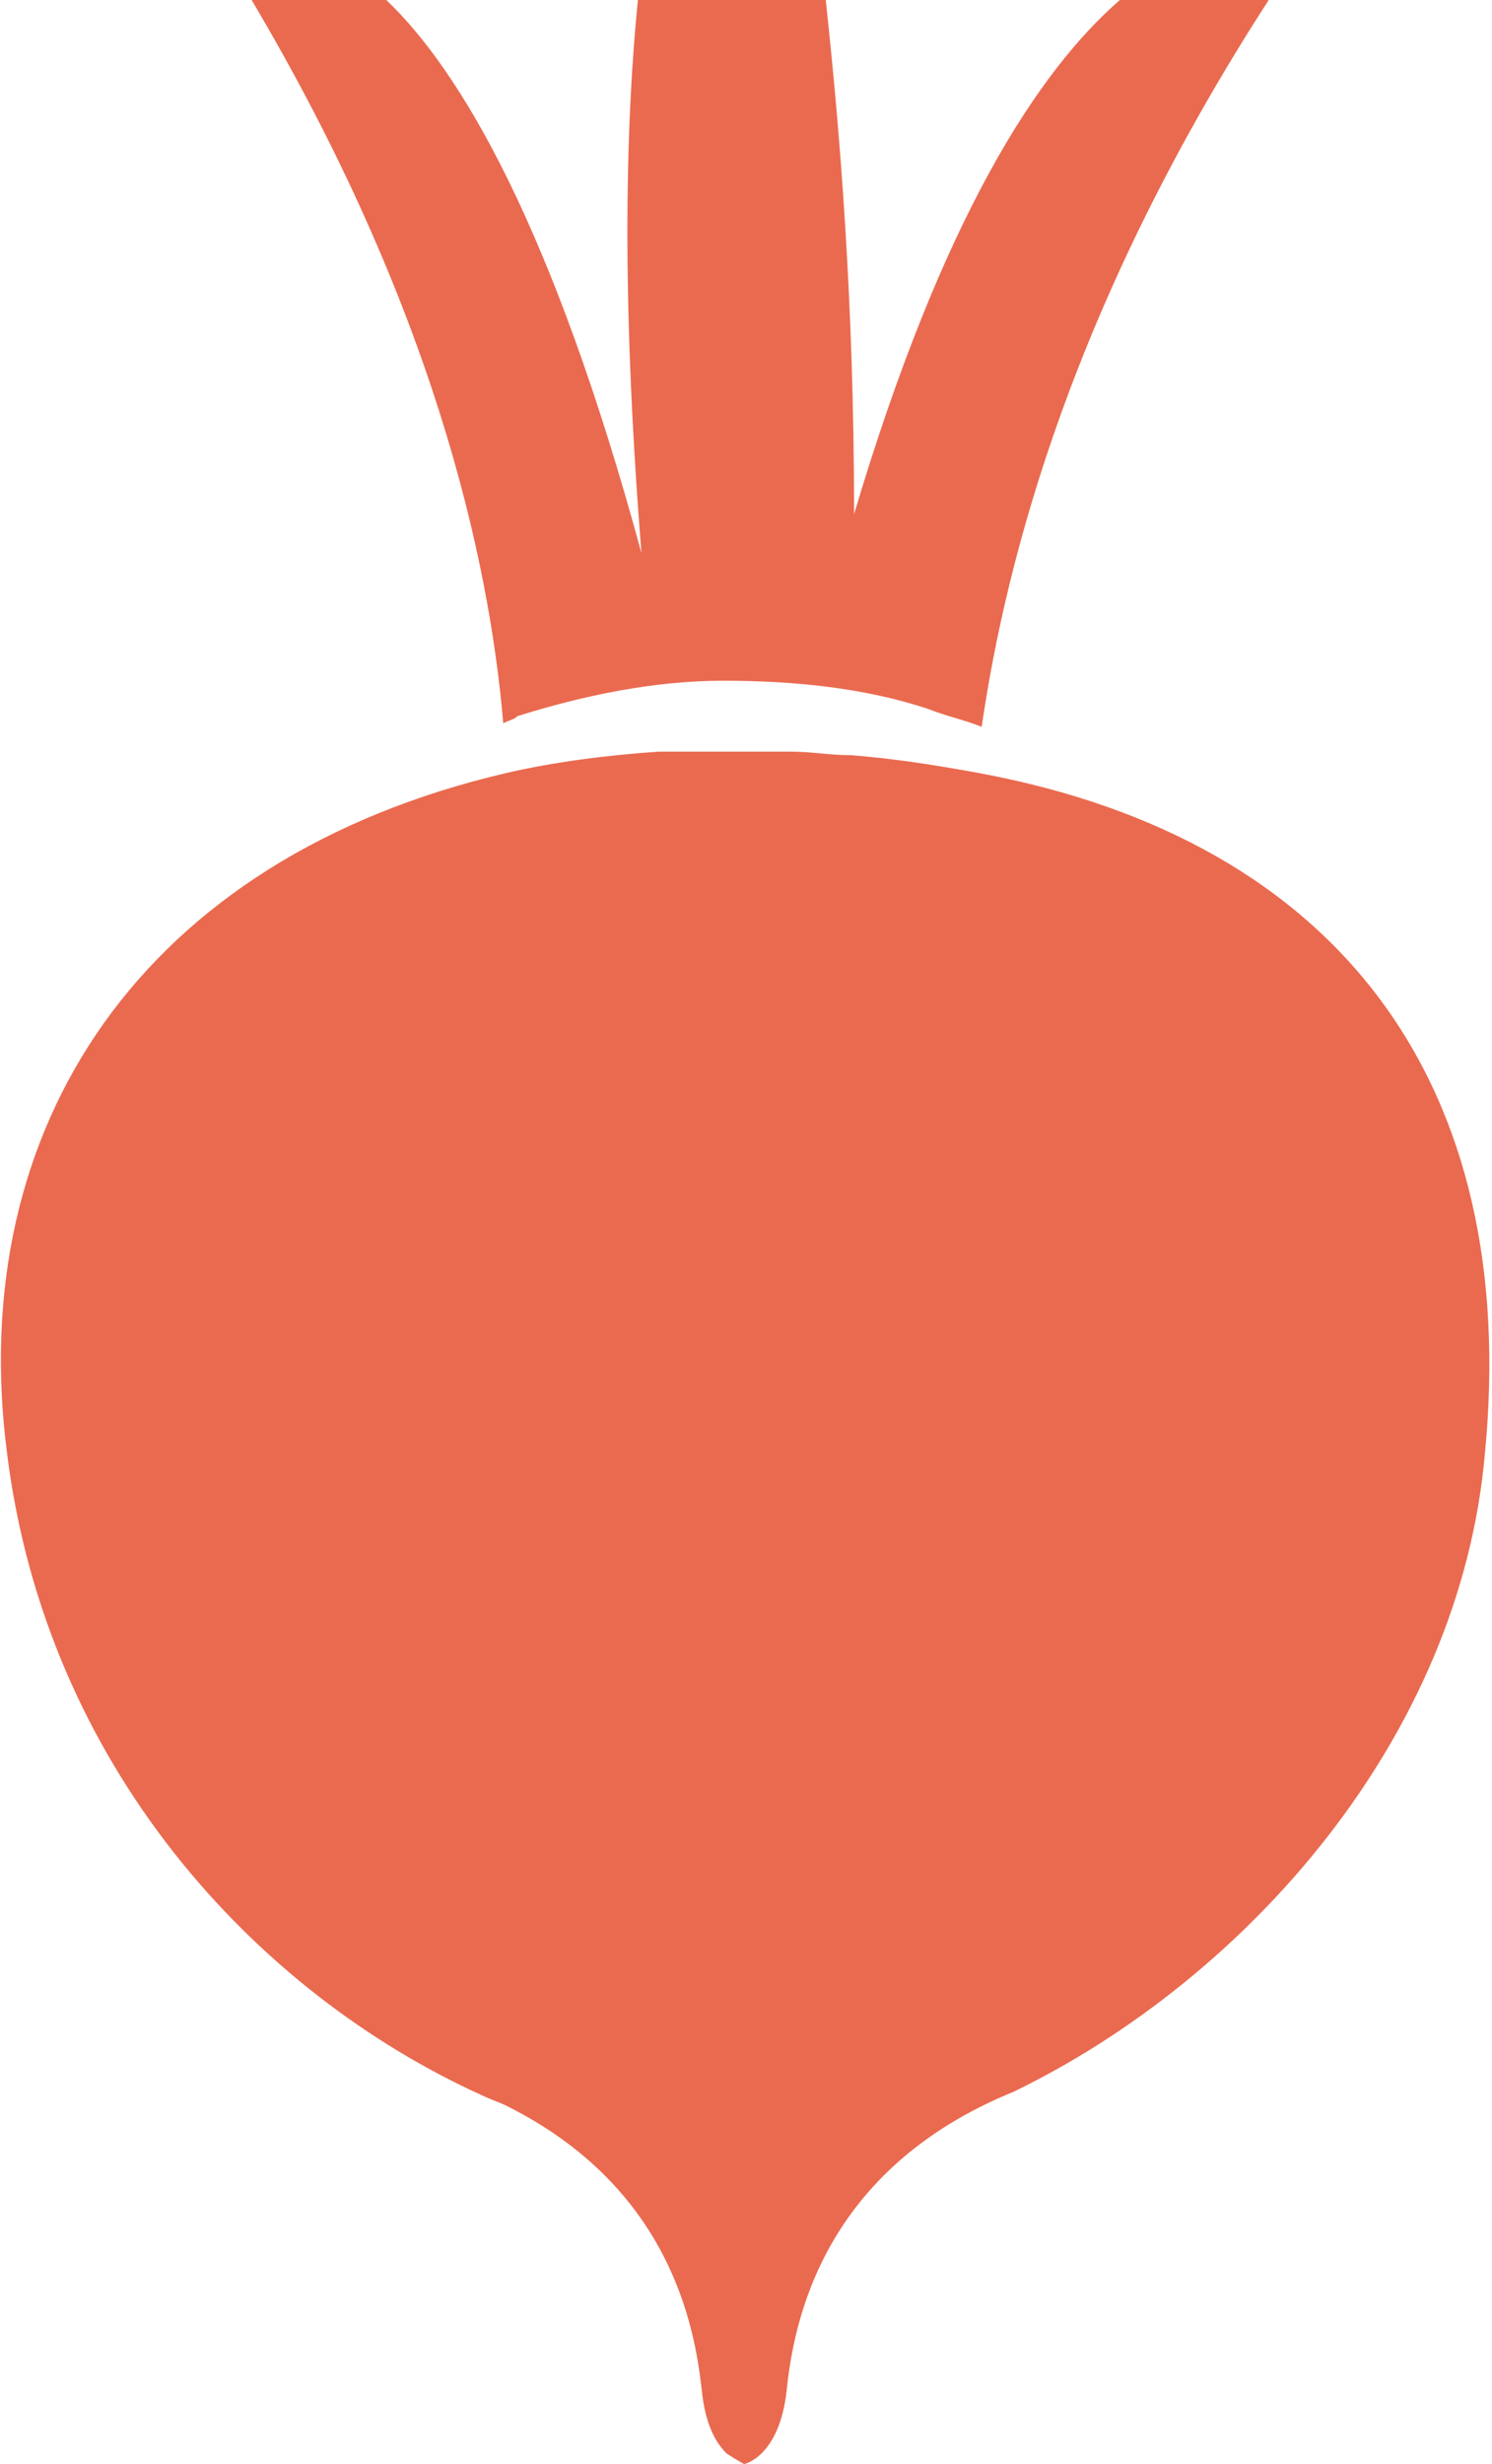
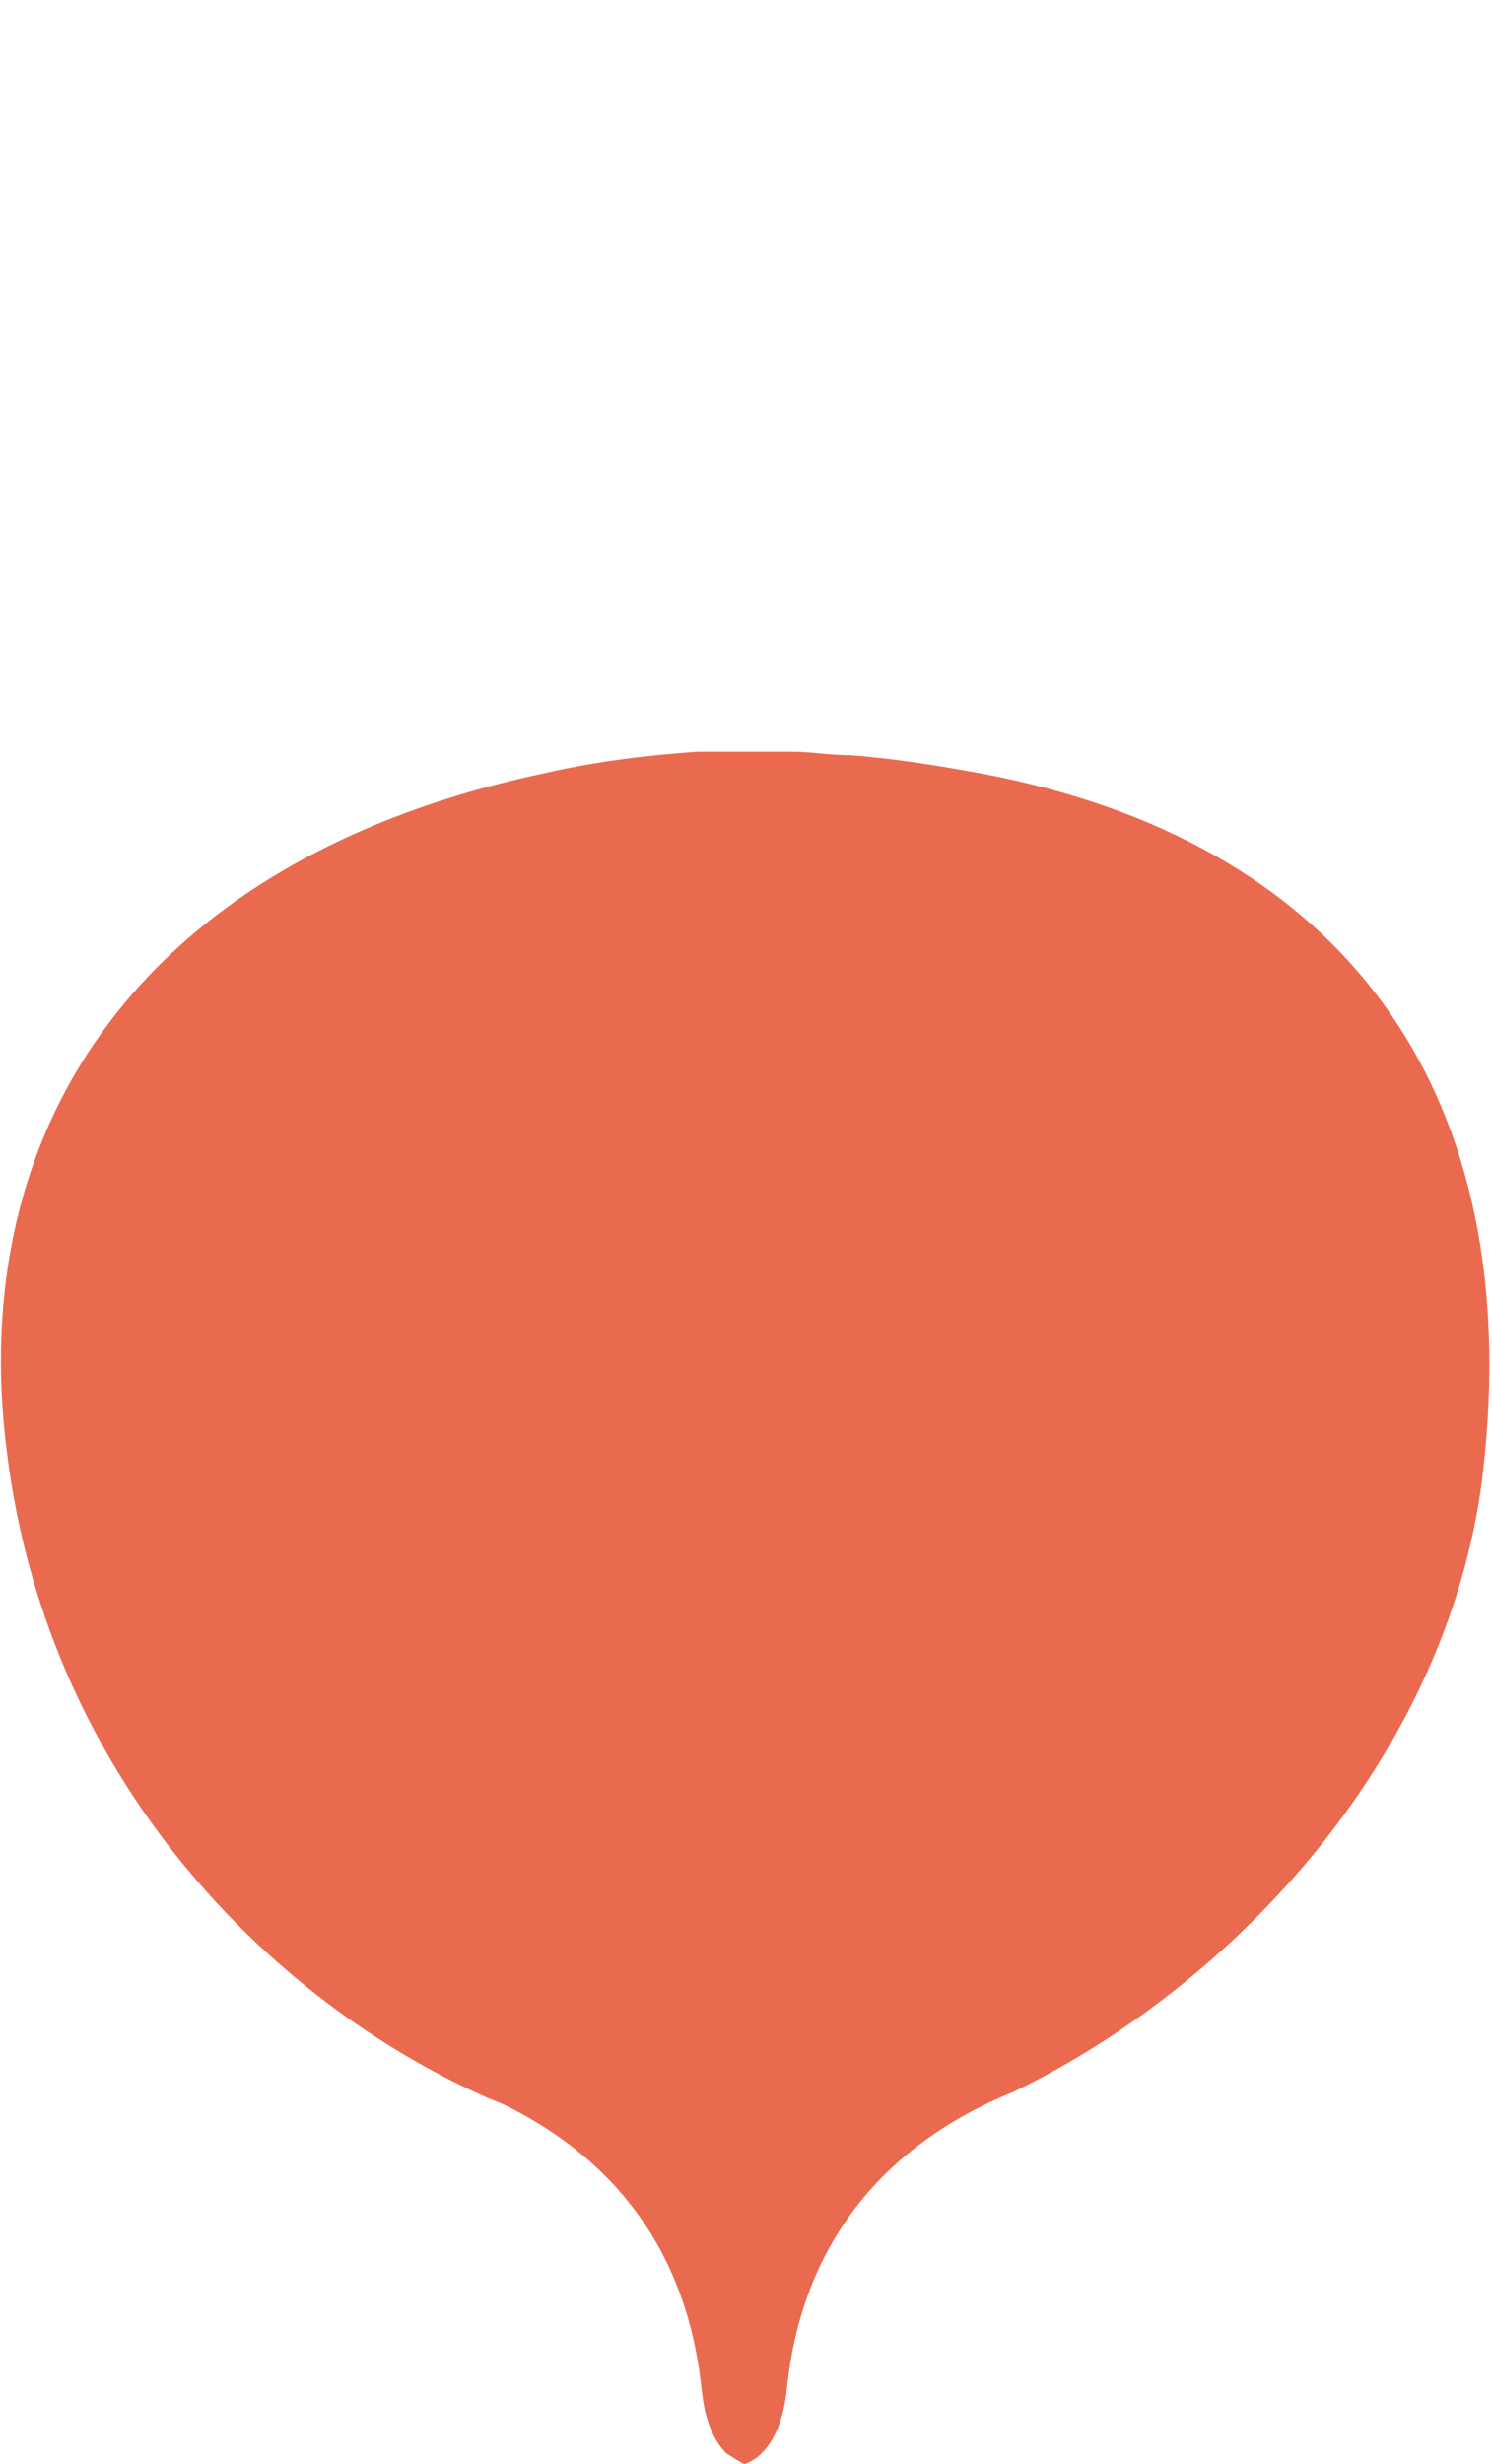
<svg xmlns="http://www.w3.org/2000/svg" version="1.1" id="Laag_1" x="0px" y="0px" viewBox="0 0 42.1 69.5" style="enable-background:new 0 0 42.1 69.5;" xml:space="preserve">
  <style type="text/css">
	.st0{fill:#EA6A50;}
</style>
  <g>
    <g>
-       <path class="st0" d="M14.6,20.2c1.9-0.6,3.9-1,5.8-1c2,0,4,0.2,5.8,0.8c0.5,0.2,1,0.3,1.5,0.5c0.7-4.8,2.6-12,8.1-20.5h-4.2    c-2.3,2-5,6.1-7.5,14.5c0-6-0.4-10.8-0.8-14.5H18c-0.5,5-0.3,10.6,0.1,15.6C15.6,6.4,13,2,10.9,0H7.1c5.1,8.6,6.7,15.7,7.1,20.4    C14.4,20.3,14.5,20.3,14.6,20.2z" />
-       <path class="st0" d="M27.6,21.8c-1.1-0.2-2.3-0.4-3.6-0.5c-0.6,0-1.1-0.1-1.7-0.1c-0.4,0-0.8,0-1.2,0c-0.2,0-0.4,0-0.6,0    c-0.4,0-0.7,0-1.1,0c-0.3,0-0.6,0-0.8,0c-1.5,0.1-3,0.3-4.3,0.6C4,24.2-1,31.8,0.2,41c1.1,8.8,7,15.2,13.4,18.1    c0.2,0.1,0.5,0.2,0.7,0.3c4.6,2.3,5.3,6.2,5.5,8c0.1,1,0.4,1.5,0.7,1.8c0.3,0.2,0.5,0.3,0.5,0.3s1-0.2,1.2-2.1    c0.2-1.9,1-6.2,6.4-8.4h0c6.6-3.2,12.6-10,13.3-18C42.9,30.7,37.9,23.7,27.6,21.8z" />
+       <path class="st0" d="M27.6,21.8c-1.1-0.2-2.3-0.4-3.6-0.5c-0.6,0-1.1-0.1-1.7-0.1c-0.4,0-0.8,0-1.2,0c-0.2,0-0.4,0-0.6,0    c-0.3,0-0.6,0-0.8,0c-1.5,0.1-3,0.3-4.3,0.6C4,24.2-1,31.8,0.2,41c1.1,8.8,7,15.2,13.4,18.1    c0.2,0.1,0.5,0.2,0.7,0.3c4.6,2.3,5.3,6.2,5.5,8c0.1,1,0.4,1.5,0.7,1.8c0.3,0.2,0.5,0.3,0.5,0.3s1-0.2,1.2-2.1    c0.2-1.9,1-6.2,6.4-8.4h0c6.6-3.2,12.6-10,13.3-18C42.9,30.7,37.9,23.7,27.6,21.8z" />
    </g>
  </g>
</svg>